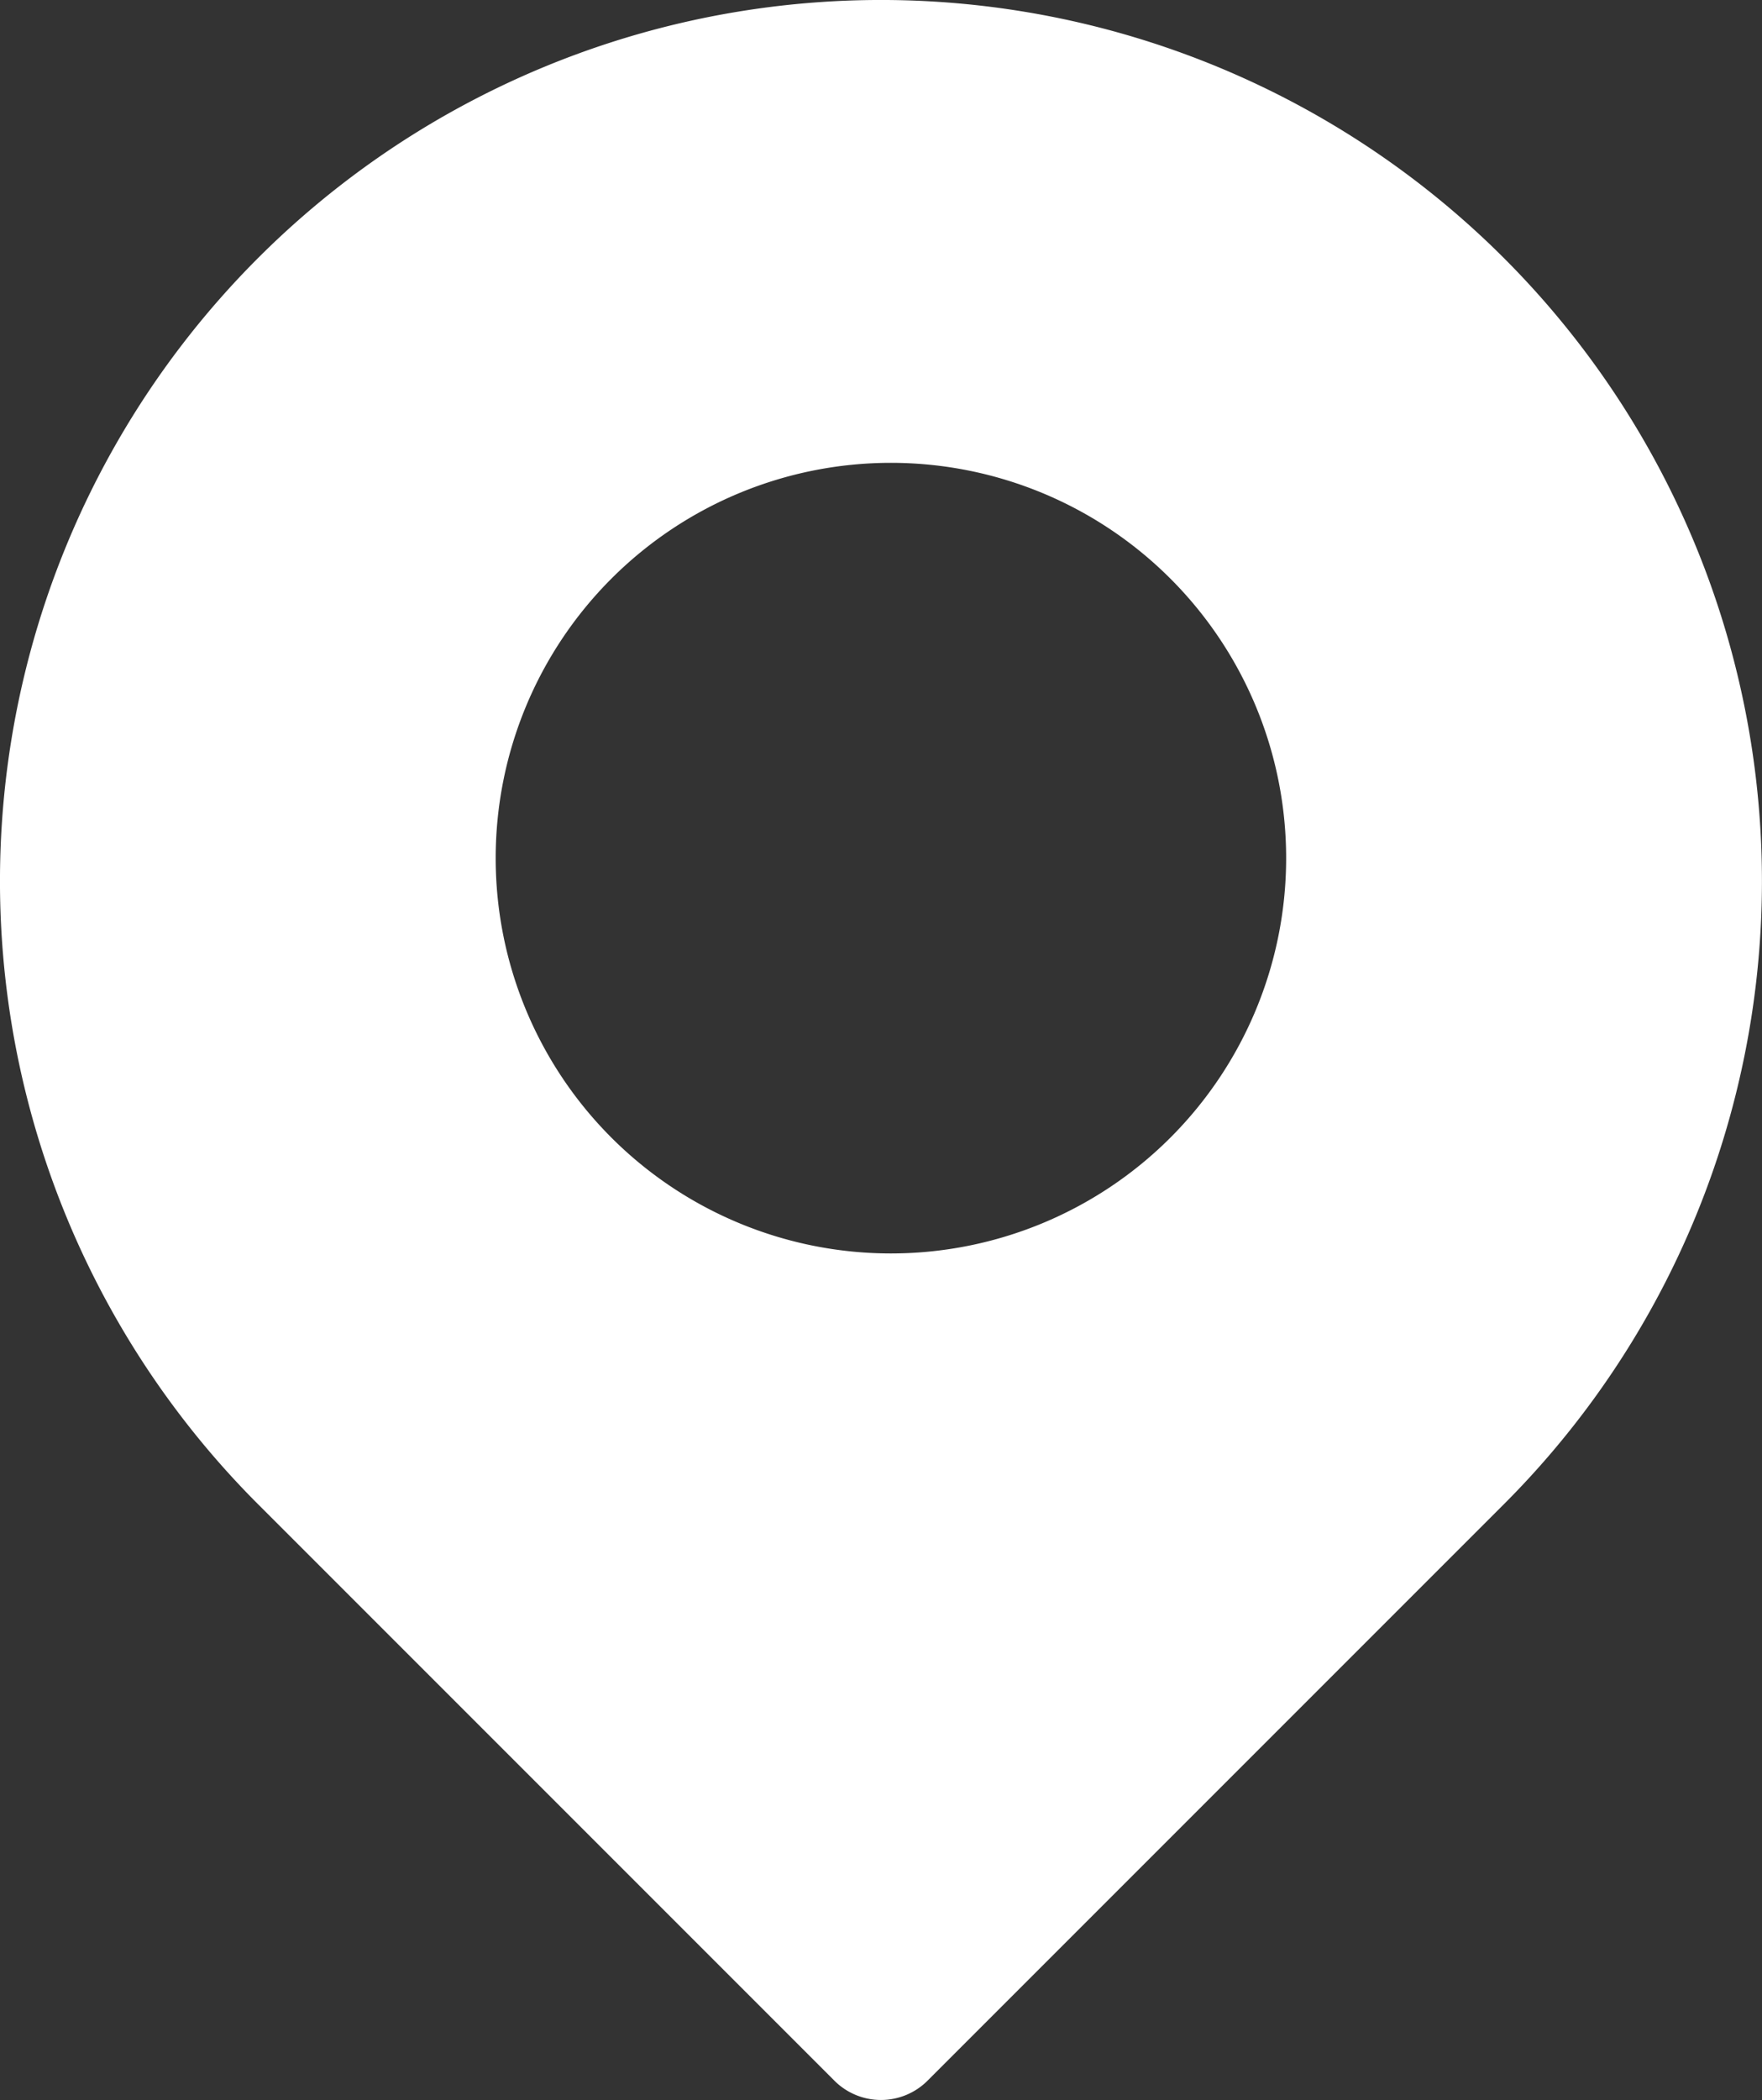
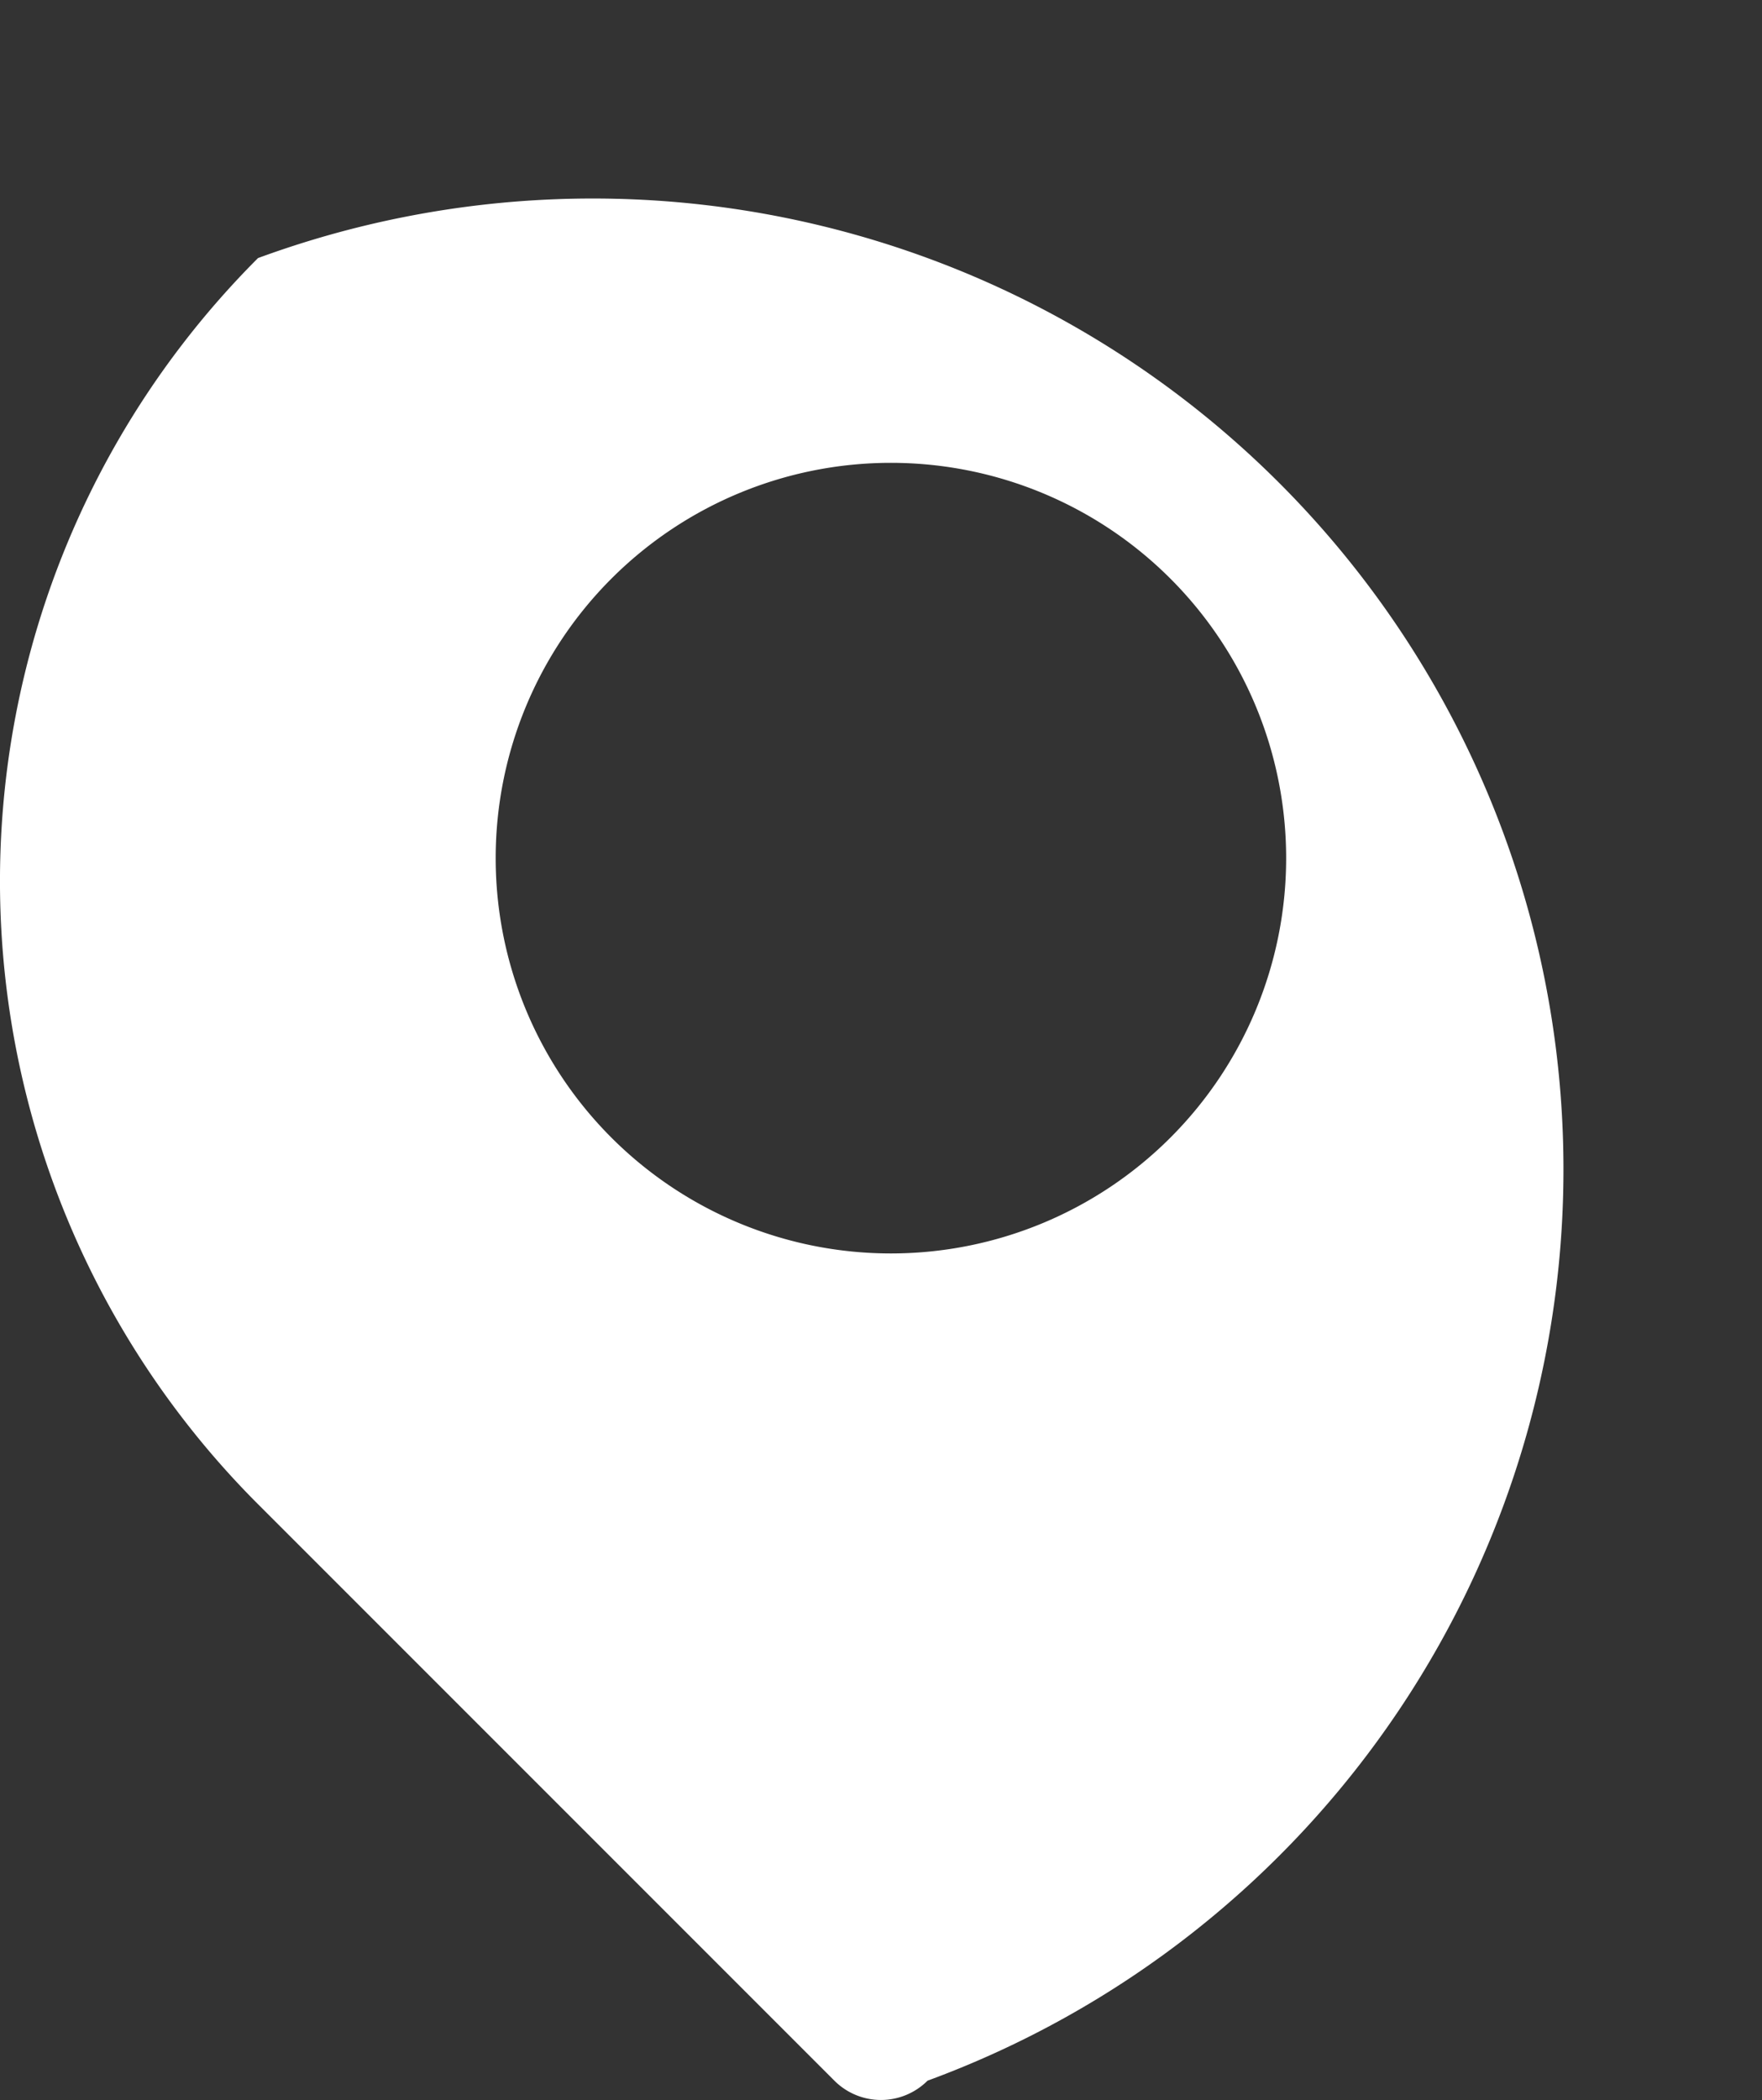
<svg xmlns="http://www.w3.org/2000/svg" width="26.749" height="31.875" viewBox="0 0 26.749 31.875">
  <rect x="0" y="0" width="26.749" height="31.875" fill="#333333" stroke="none" />
-   <path id="Trazado_121" data-name="Trazado 121" d="M4.392,4.892a13.374,13.374,0,0,0,0,18.914l8.75,8.75a1,1,0,0,0,1.414,0l8.75-8.75A13.374,13.374,0,0,0,4.392,4.892ZM8,14a6,6,0,1,1,6,6A6,6,0,0,1,8,14Z" transform="translate(-0.475 -0.975)" fill="#fff" />
+   <path id="Trazado_121" data-name="Trazado 121" d="M4.392,4.892a13.374,13.374,0,0,0,0,18.914l8.75,8.75a1,1,0,0,0,1.414,0A13.374,13.374,0,0,0,4.392,4.892ZM8,14a6,6,0,1,1,6,6A6,6,0,0,1,8,14Z" transform="translate(-0.475 -0.975)" fill="#fff" />
</svg>